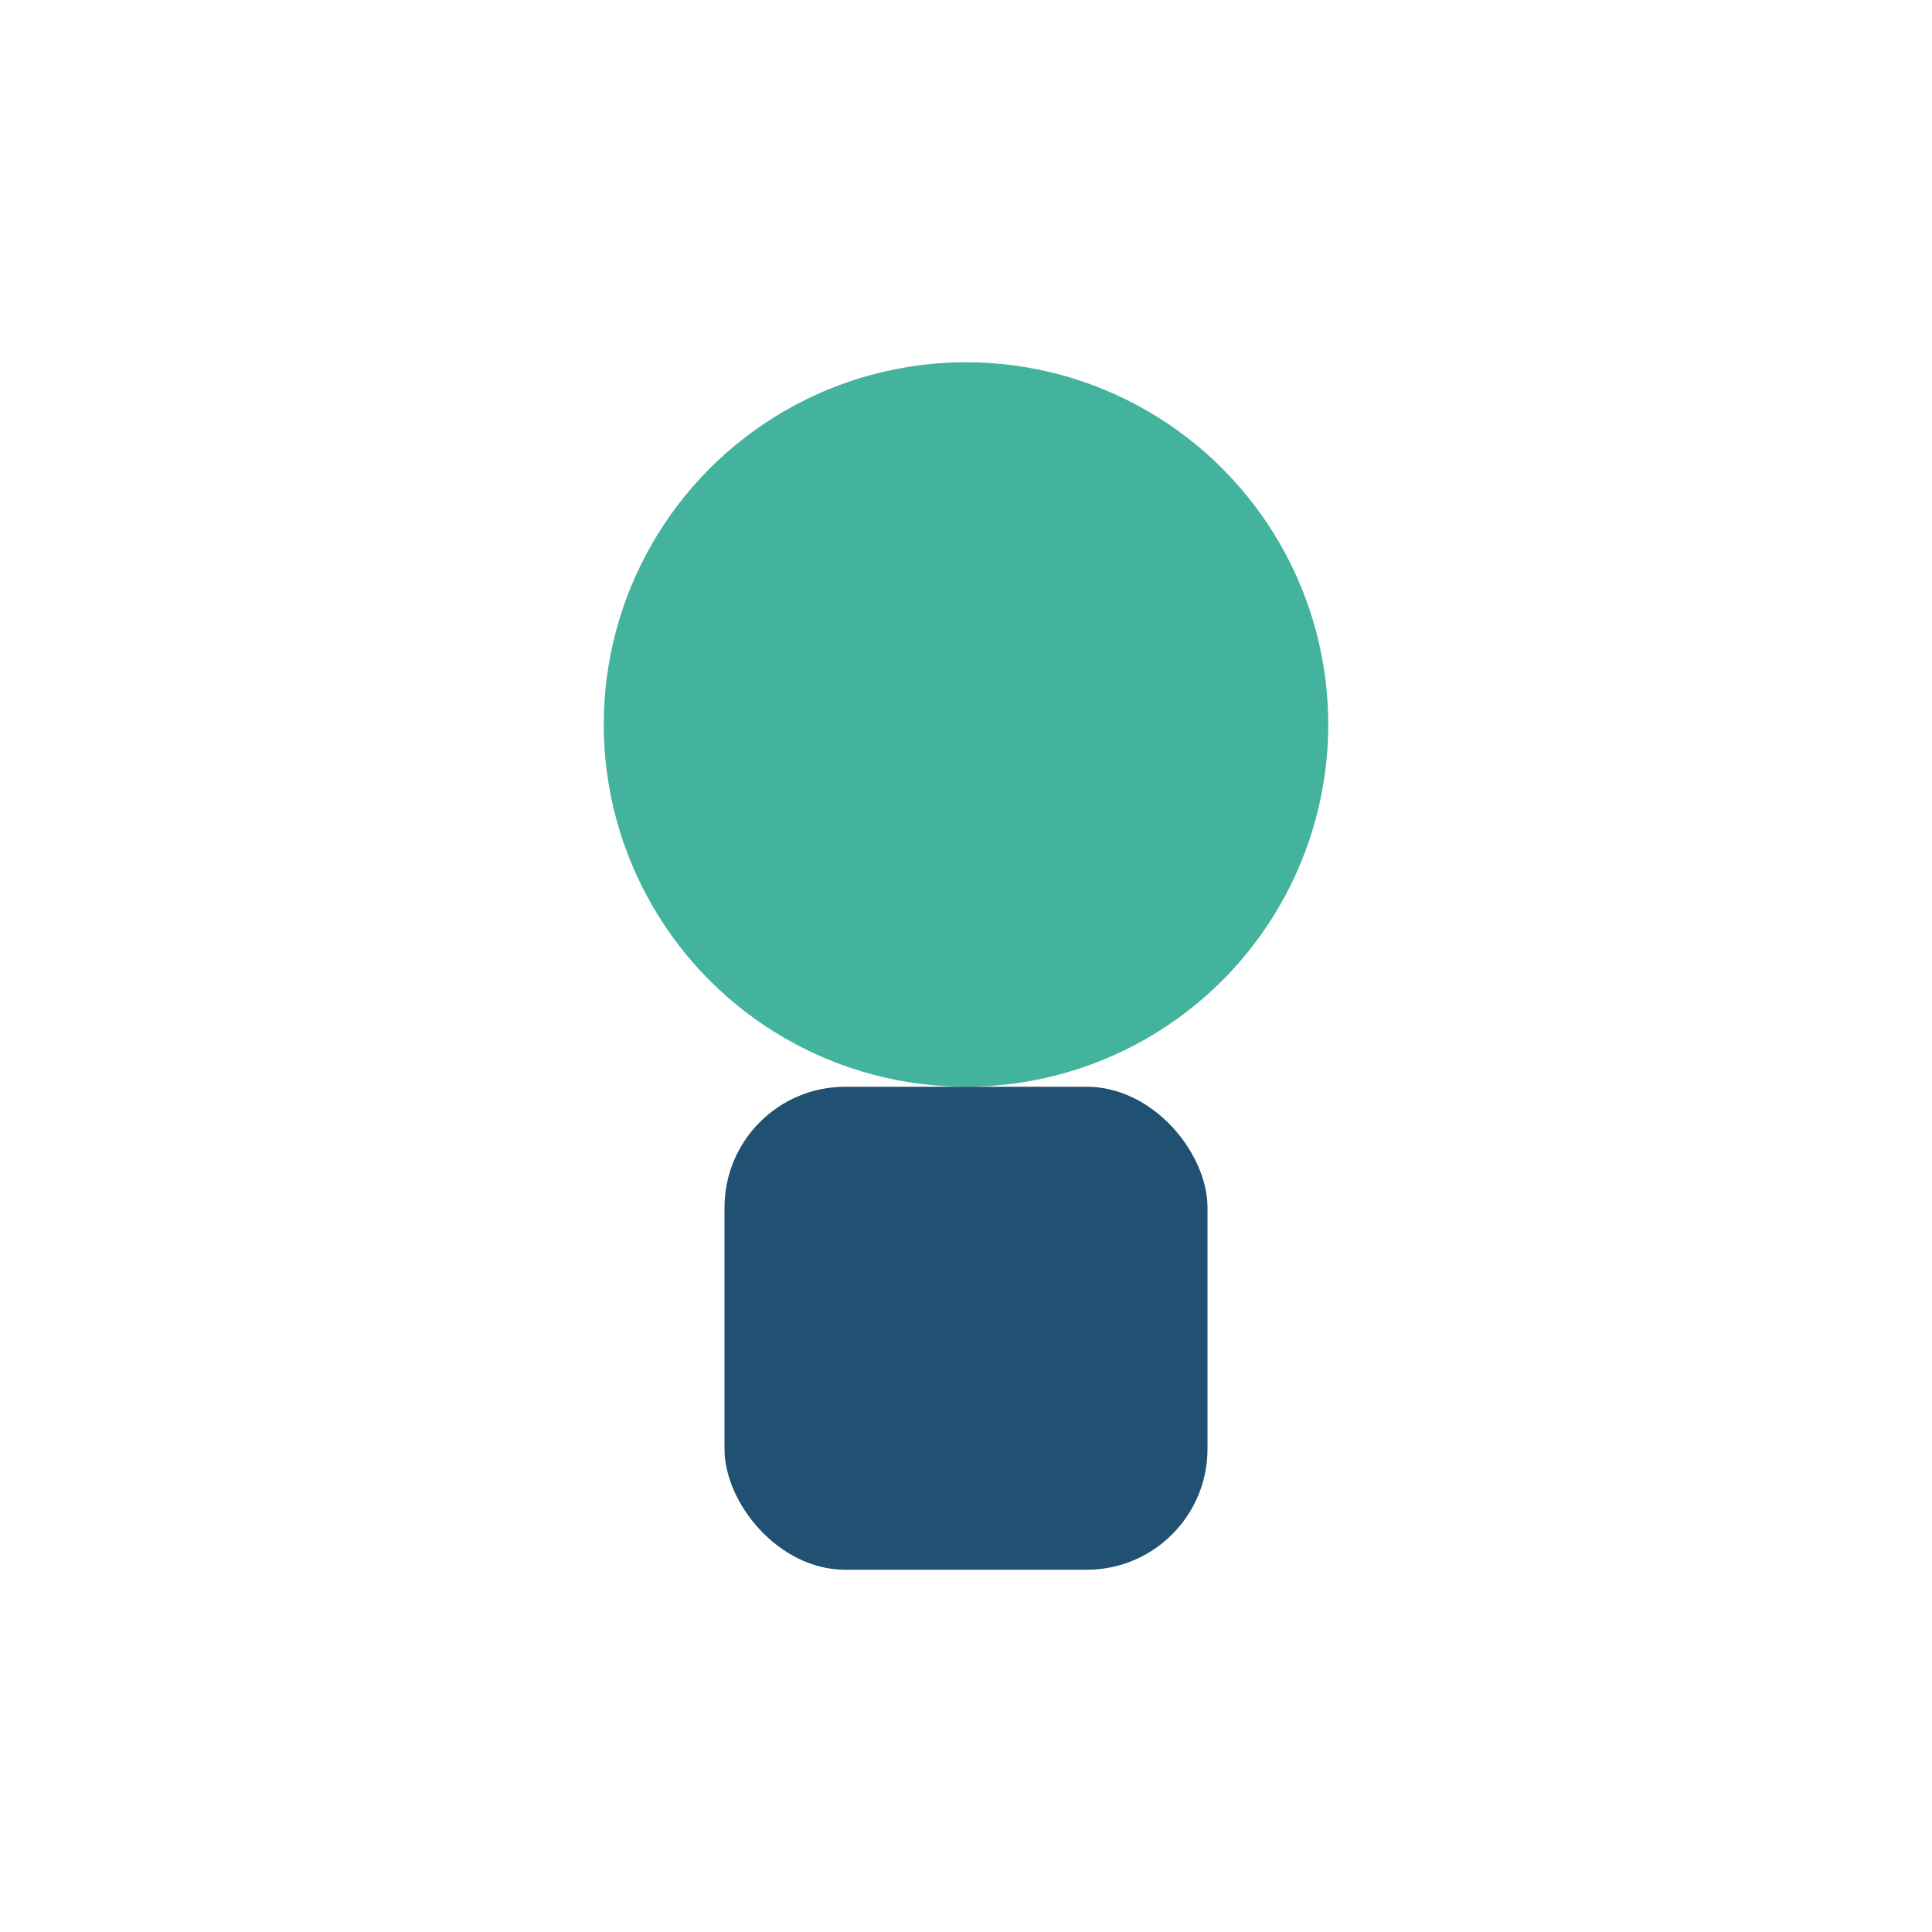
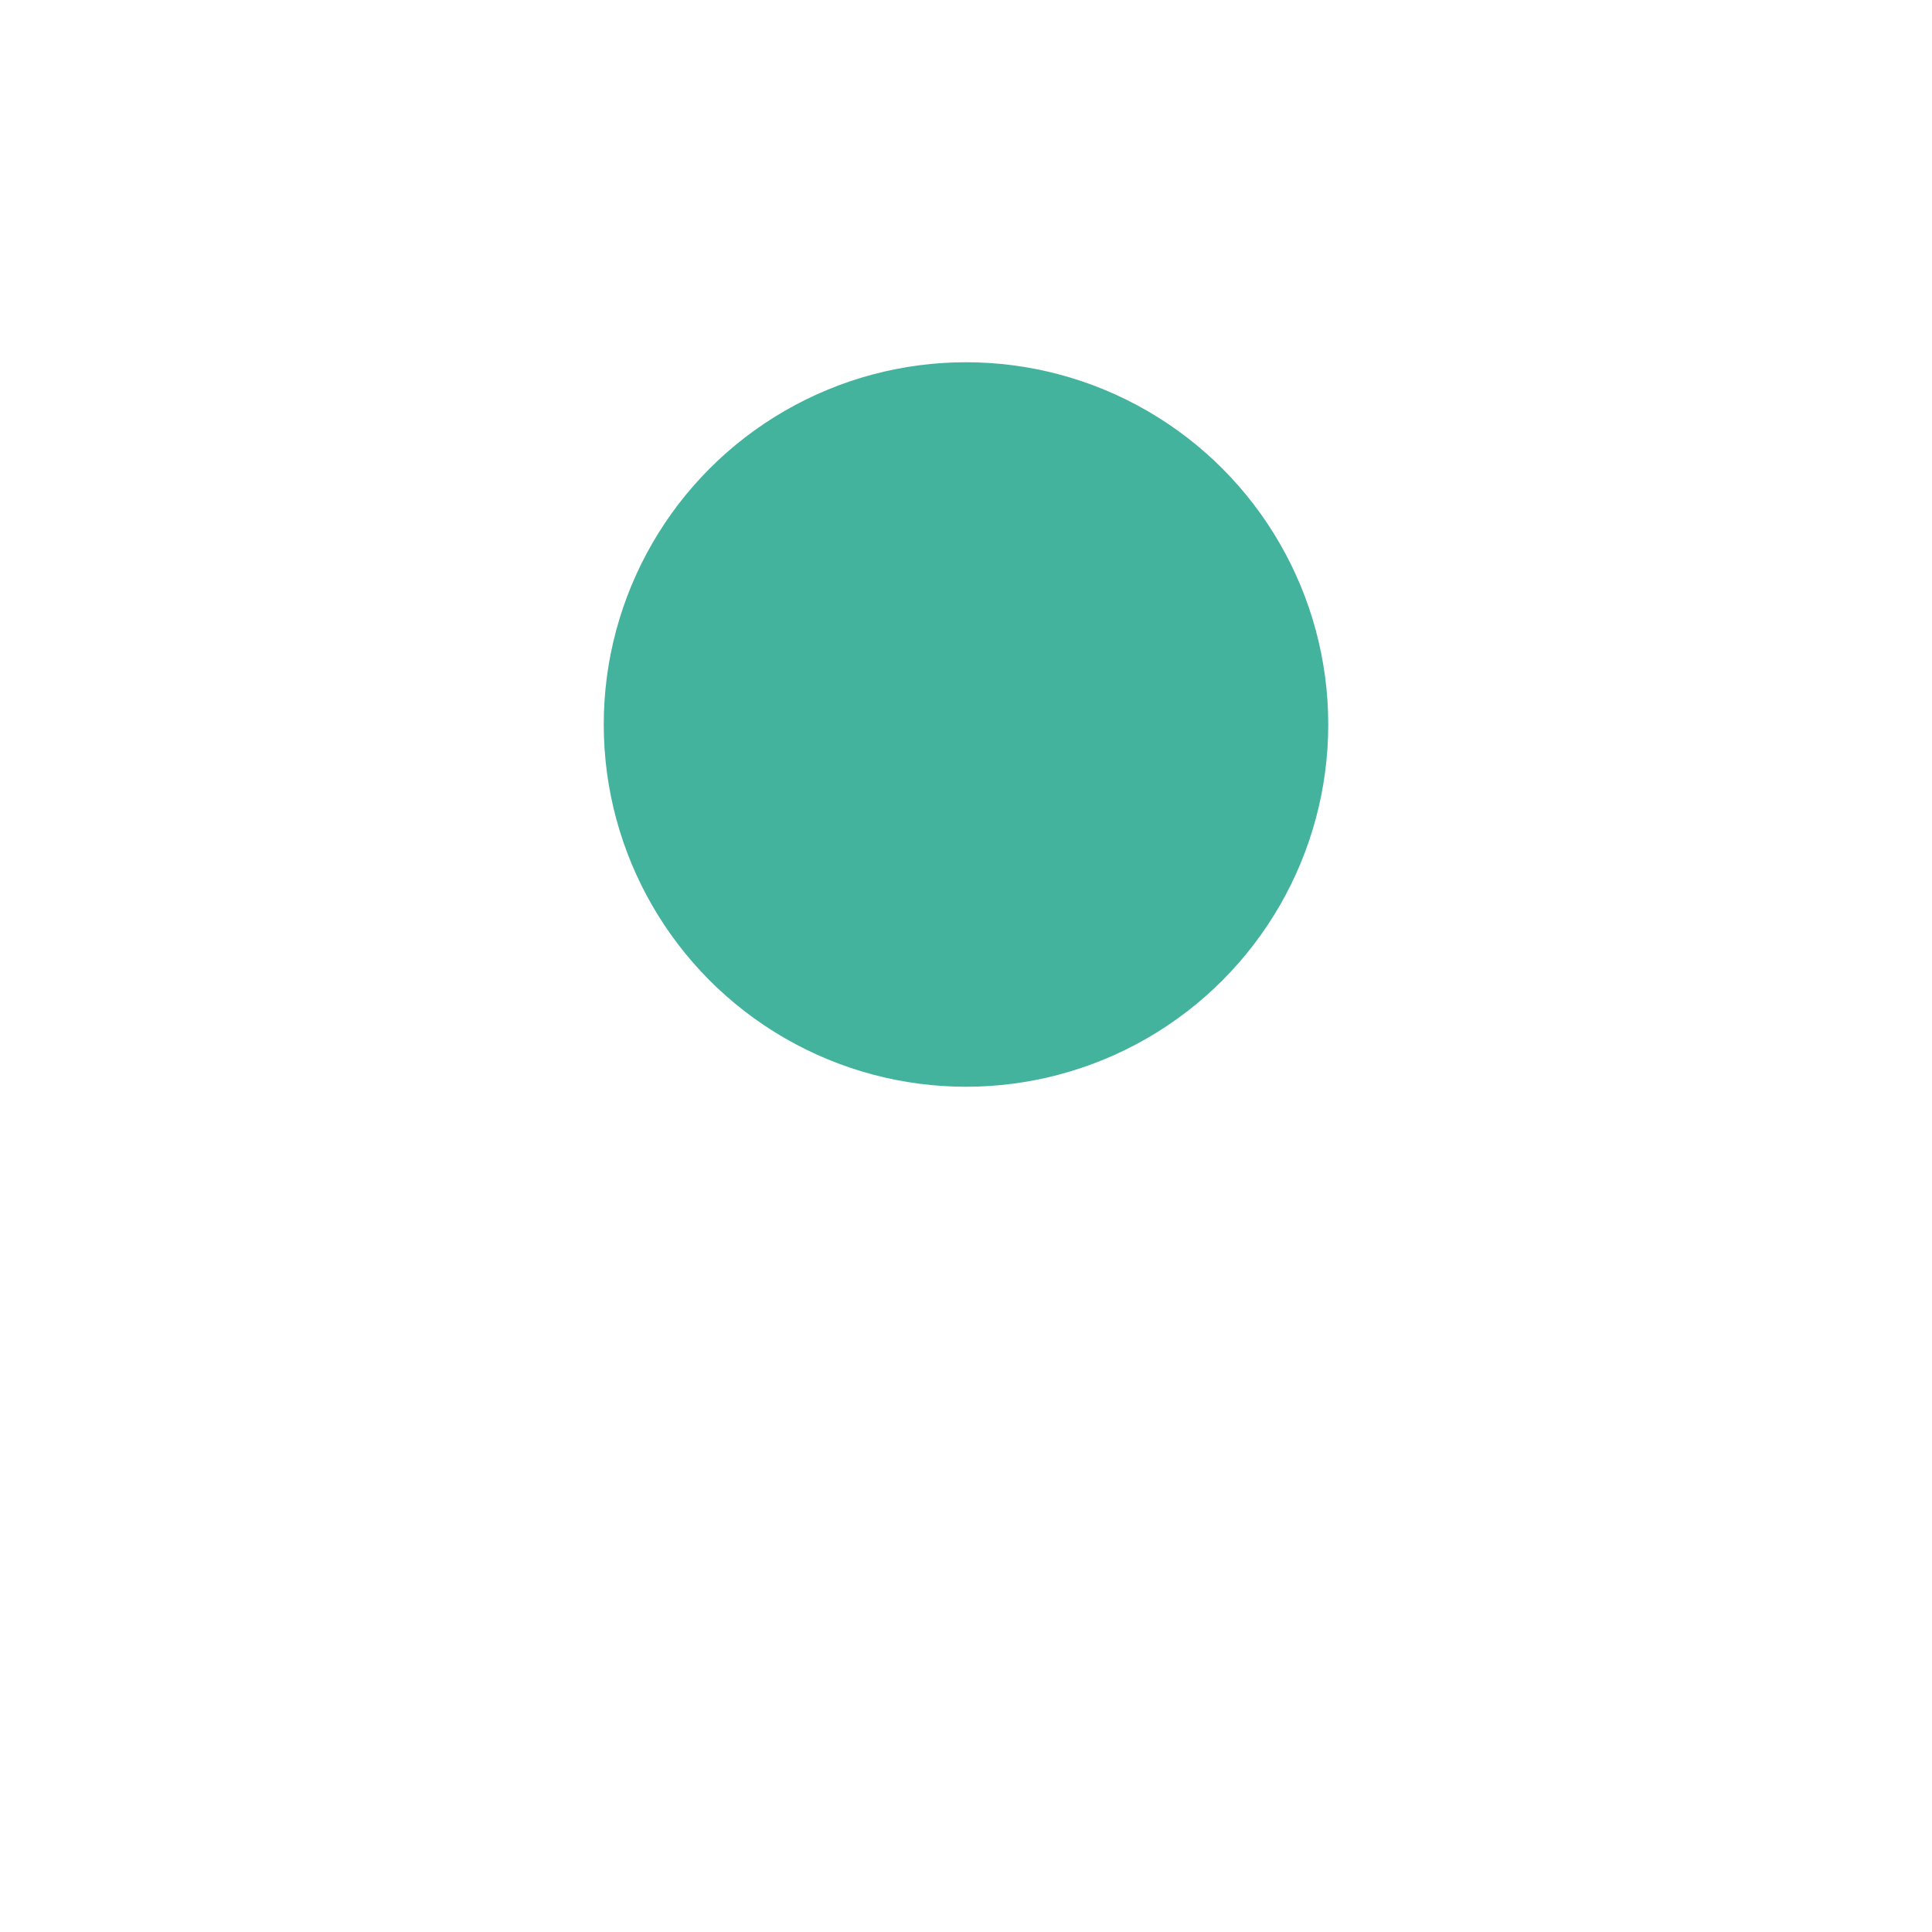
<svg xmlns="http://www.w3.org/2000/svg" width="32" height="32" viewBox="0 0 32 32">
  <circle cx="16" cy="12" r="6" fill="#44B39D" />
-   <rect x="12" y="18" width="8" height="8" rx="2" fill="#205072" />
</svg>